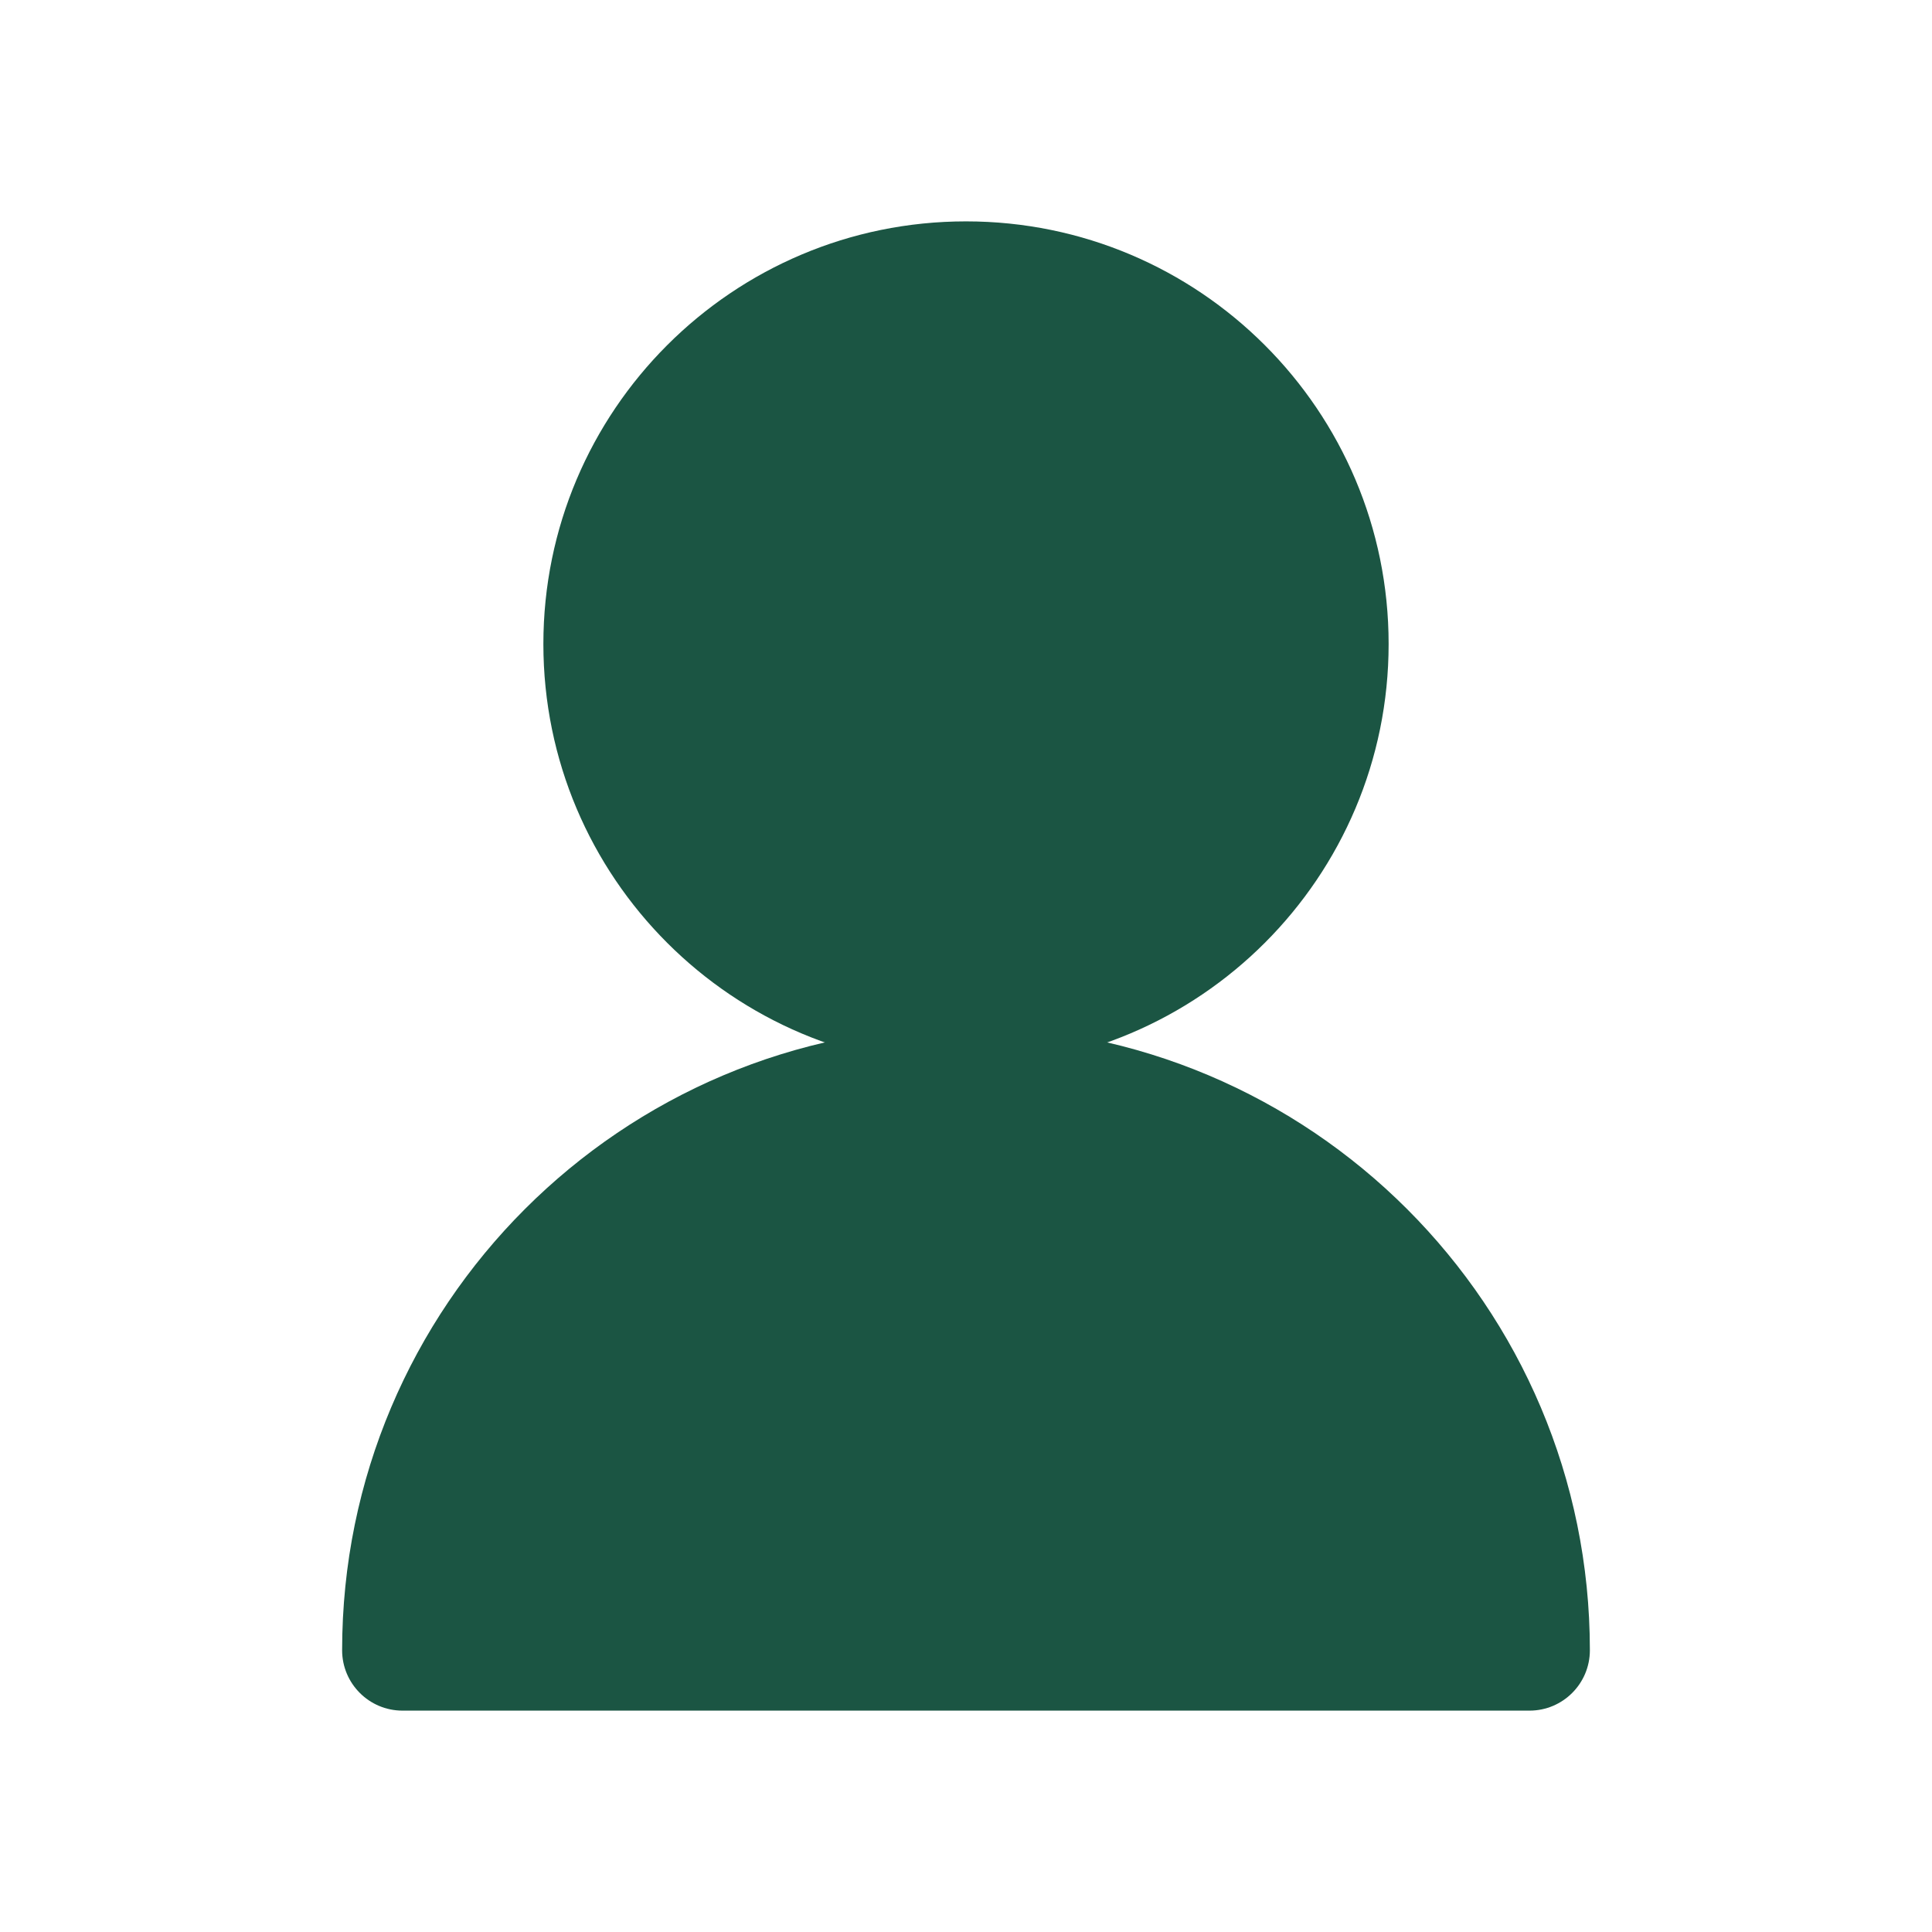
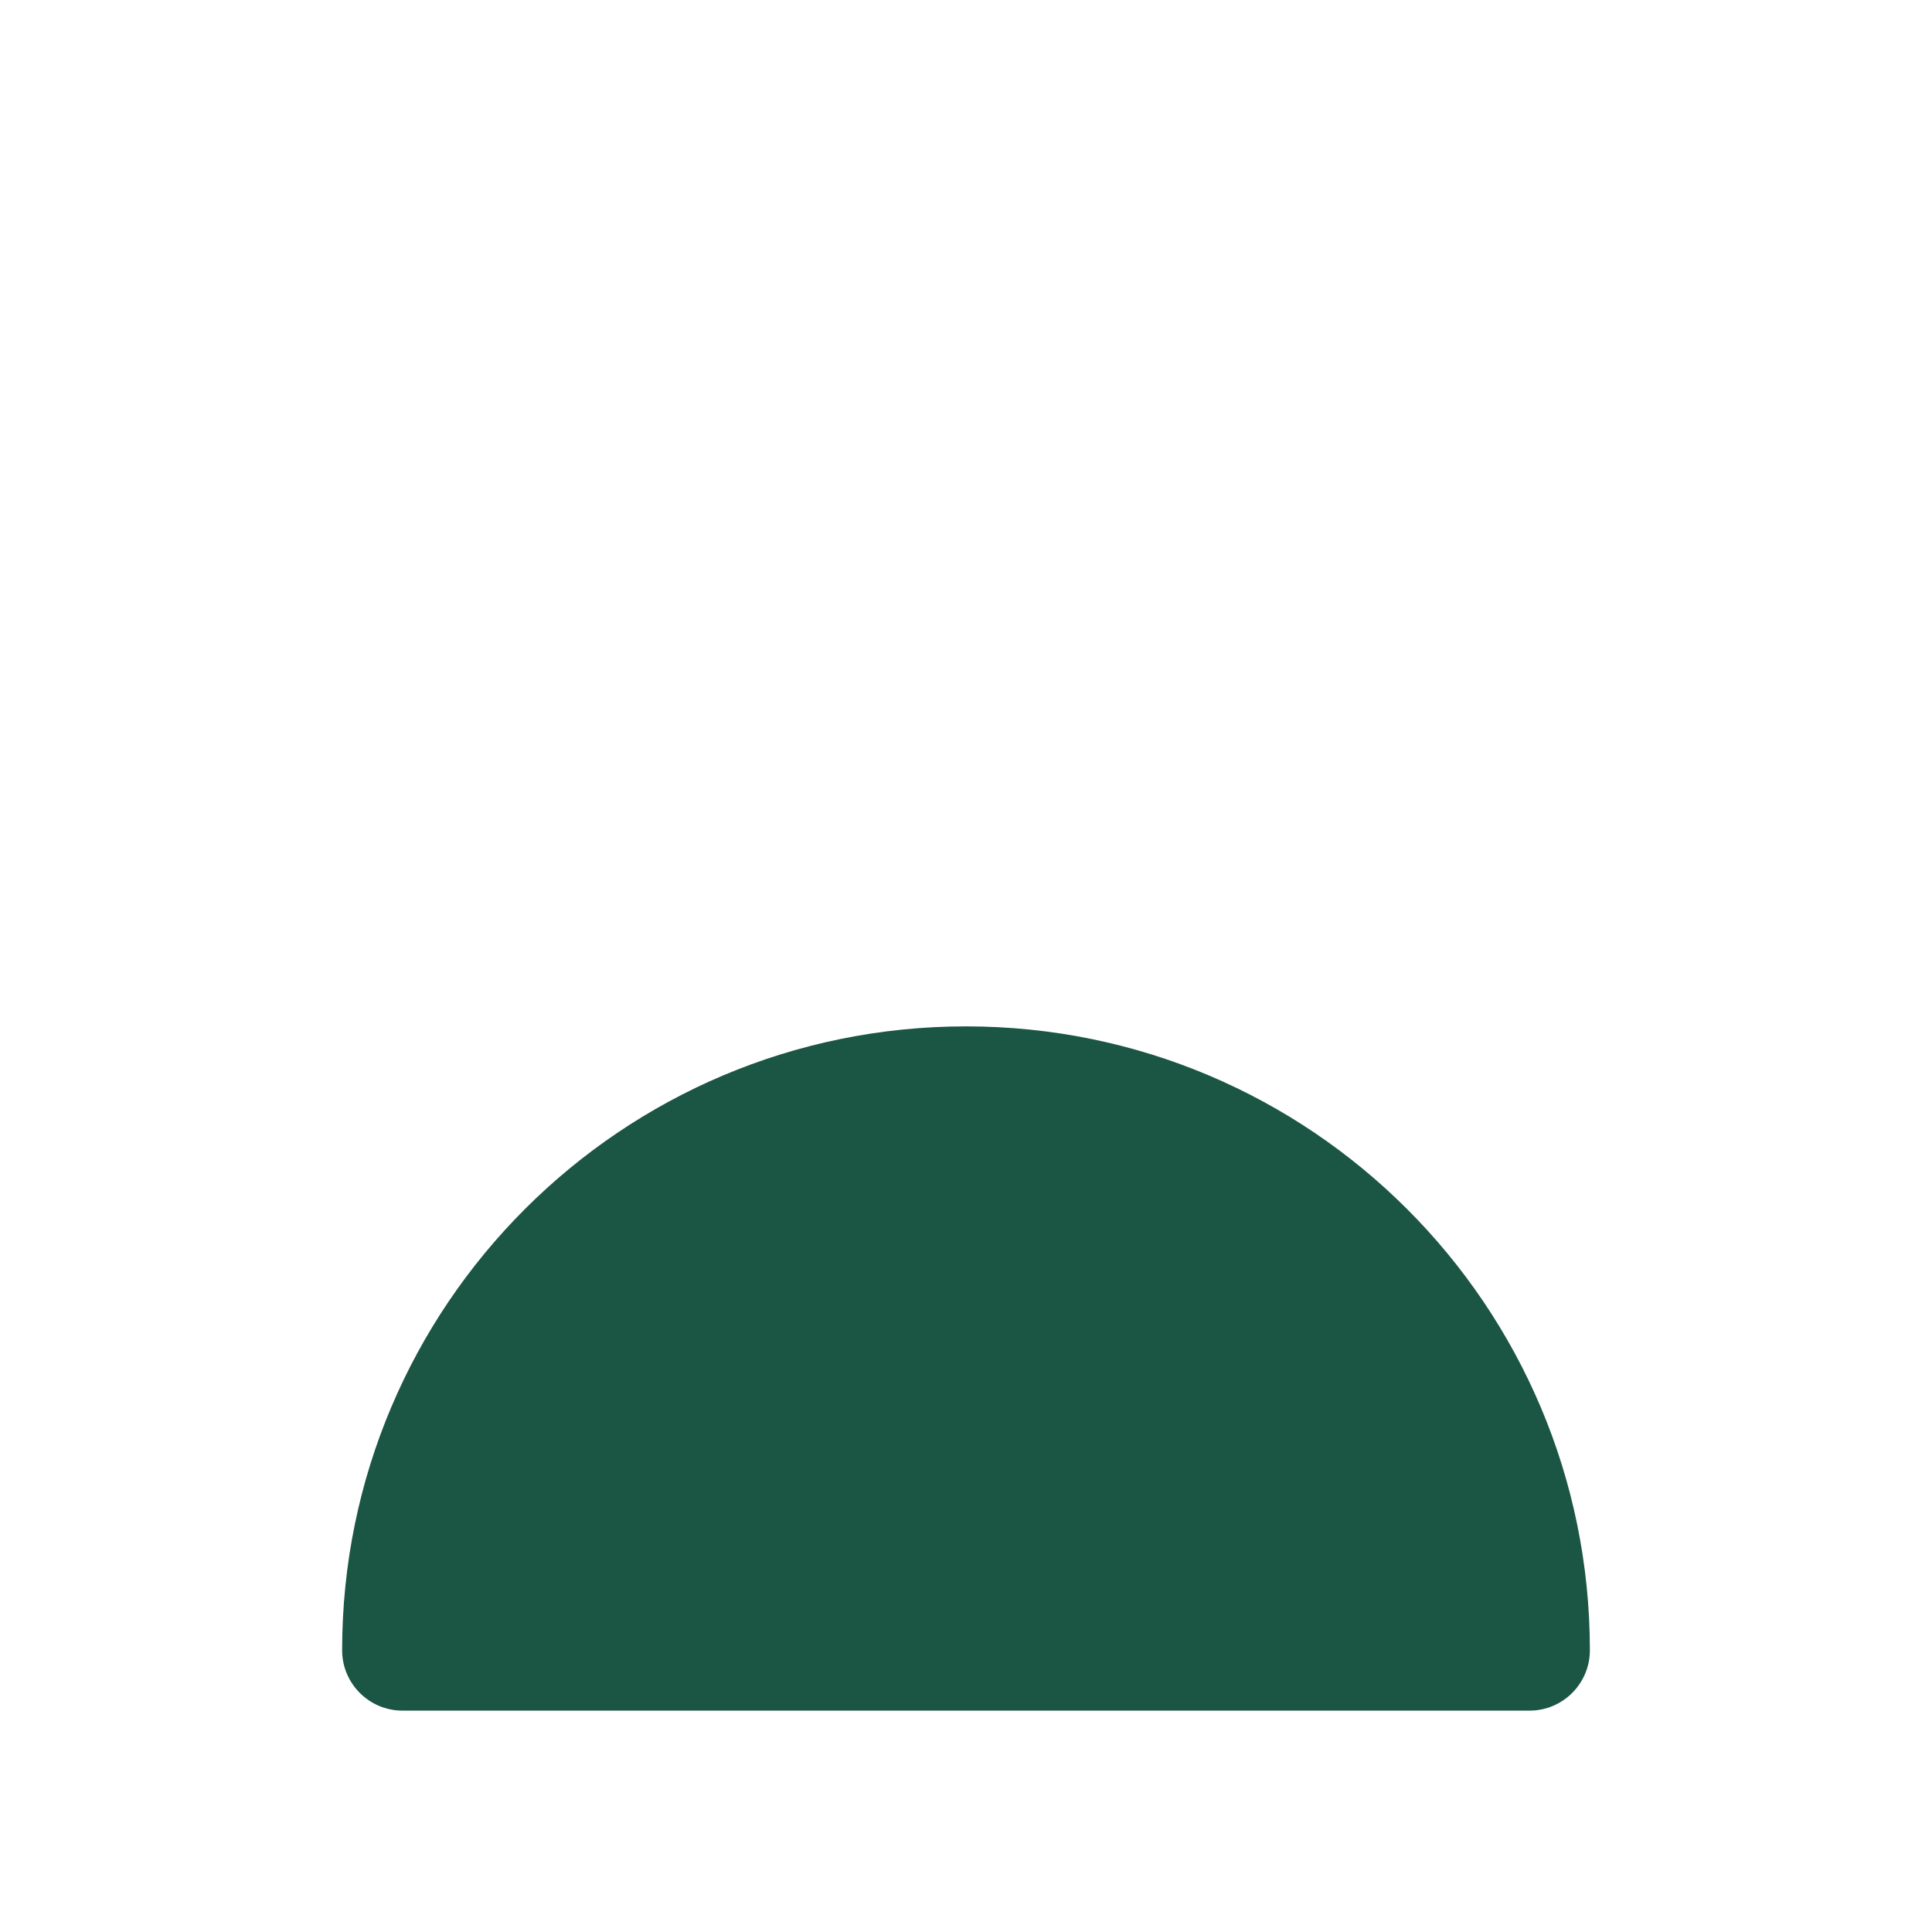
<svg xmlns="http://www.w3.org/2000/svg" viewBox="0 0 24 24" width="128" height="128" color="#1b5543" fill="none">
-   <path d="M6.75 8C6.75 5.101 9.101 2.75 12 2.75C14.899 2.75 17.25 5.101 17.25 8C17.25 10.899 14.899 13.25 12 13.25C9.101 13.25 6.75 10.899 6.75 8Z" fill="#1b5543" />
  <path d="M4.25 20.5C4.25 16.22 7.72 12.75 12 12.75C16.28 12.75 19.75 16.22 19.75 20.5C19.75 20.914 19.414 21.25 19 21.25H5C4.586 21.25 4.25 20.914 4.25 20.5Z" fill="#1b5543" />
</svg>